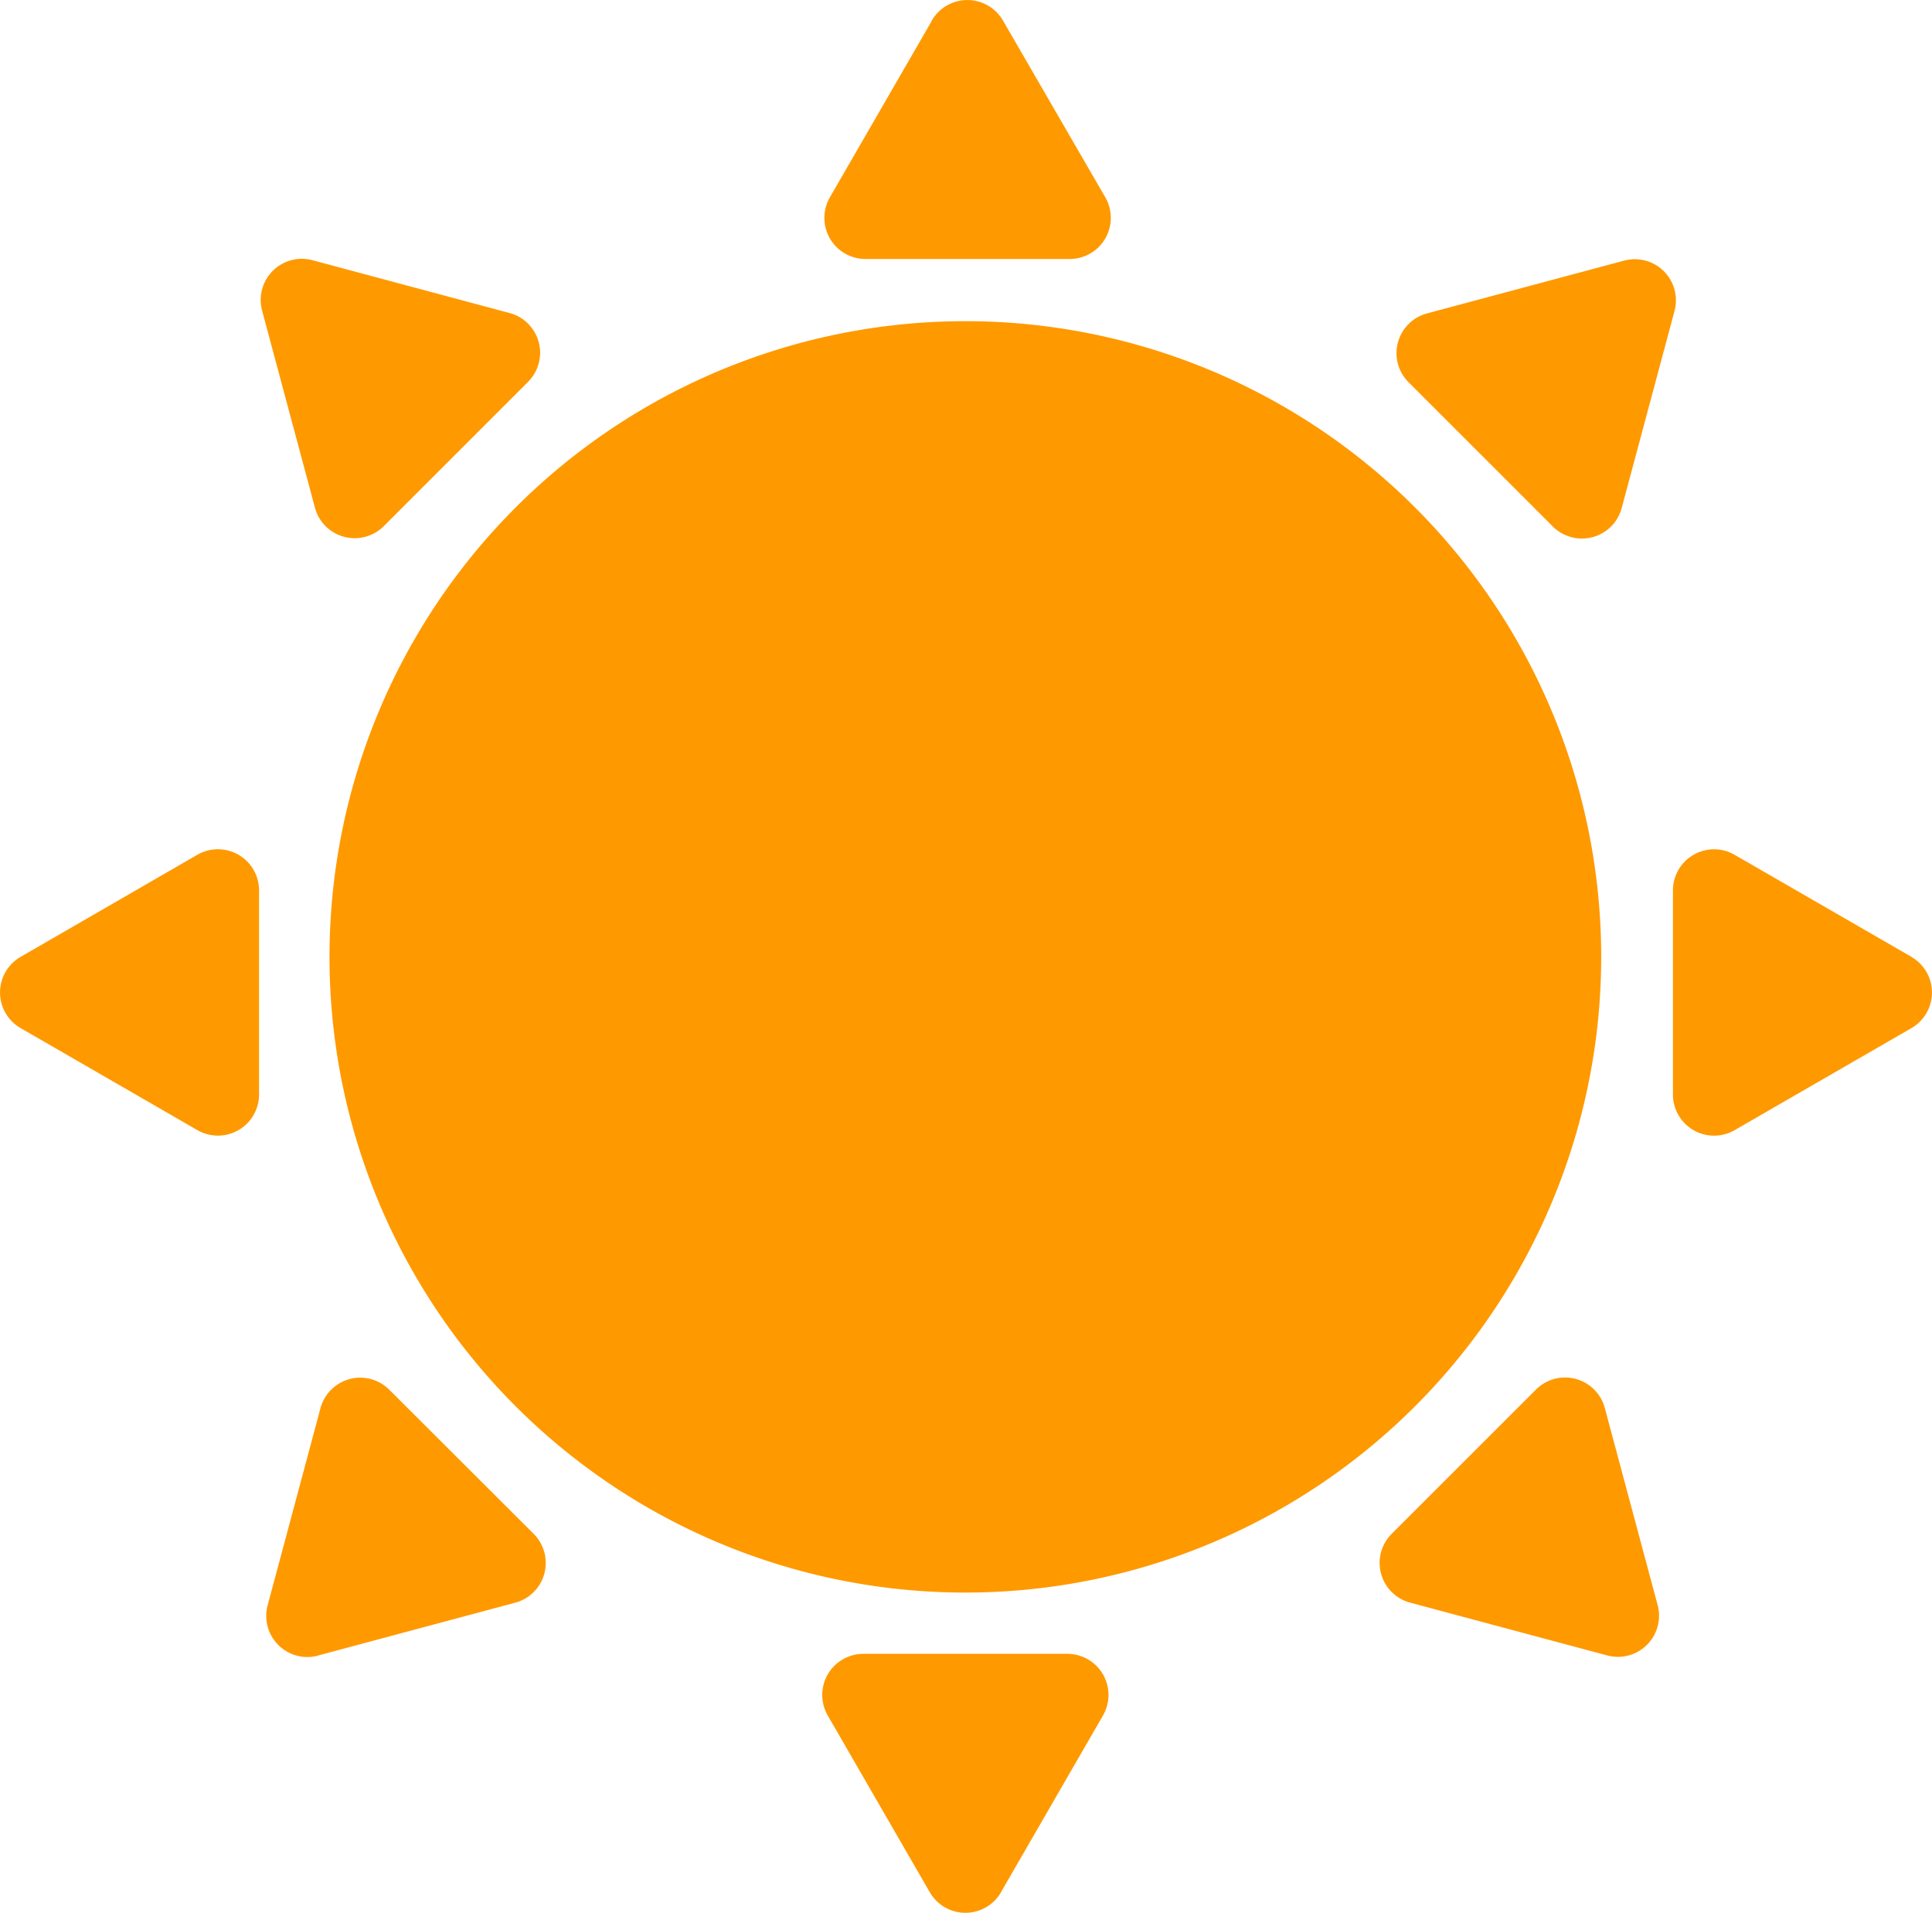
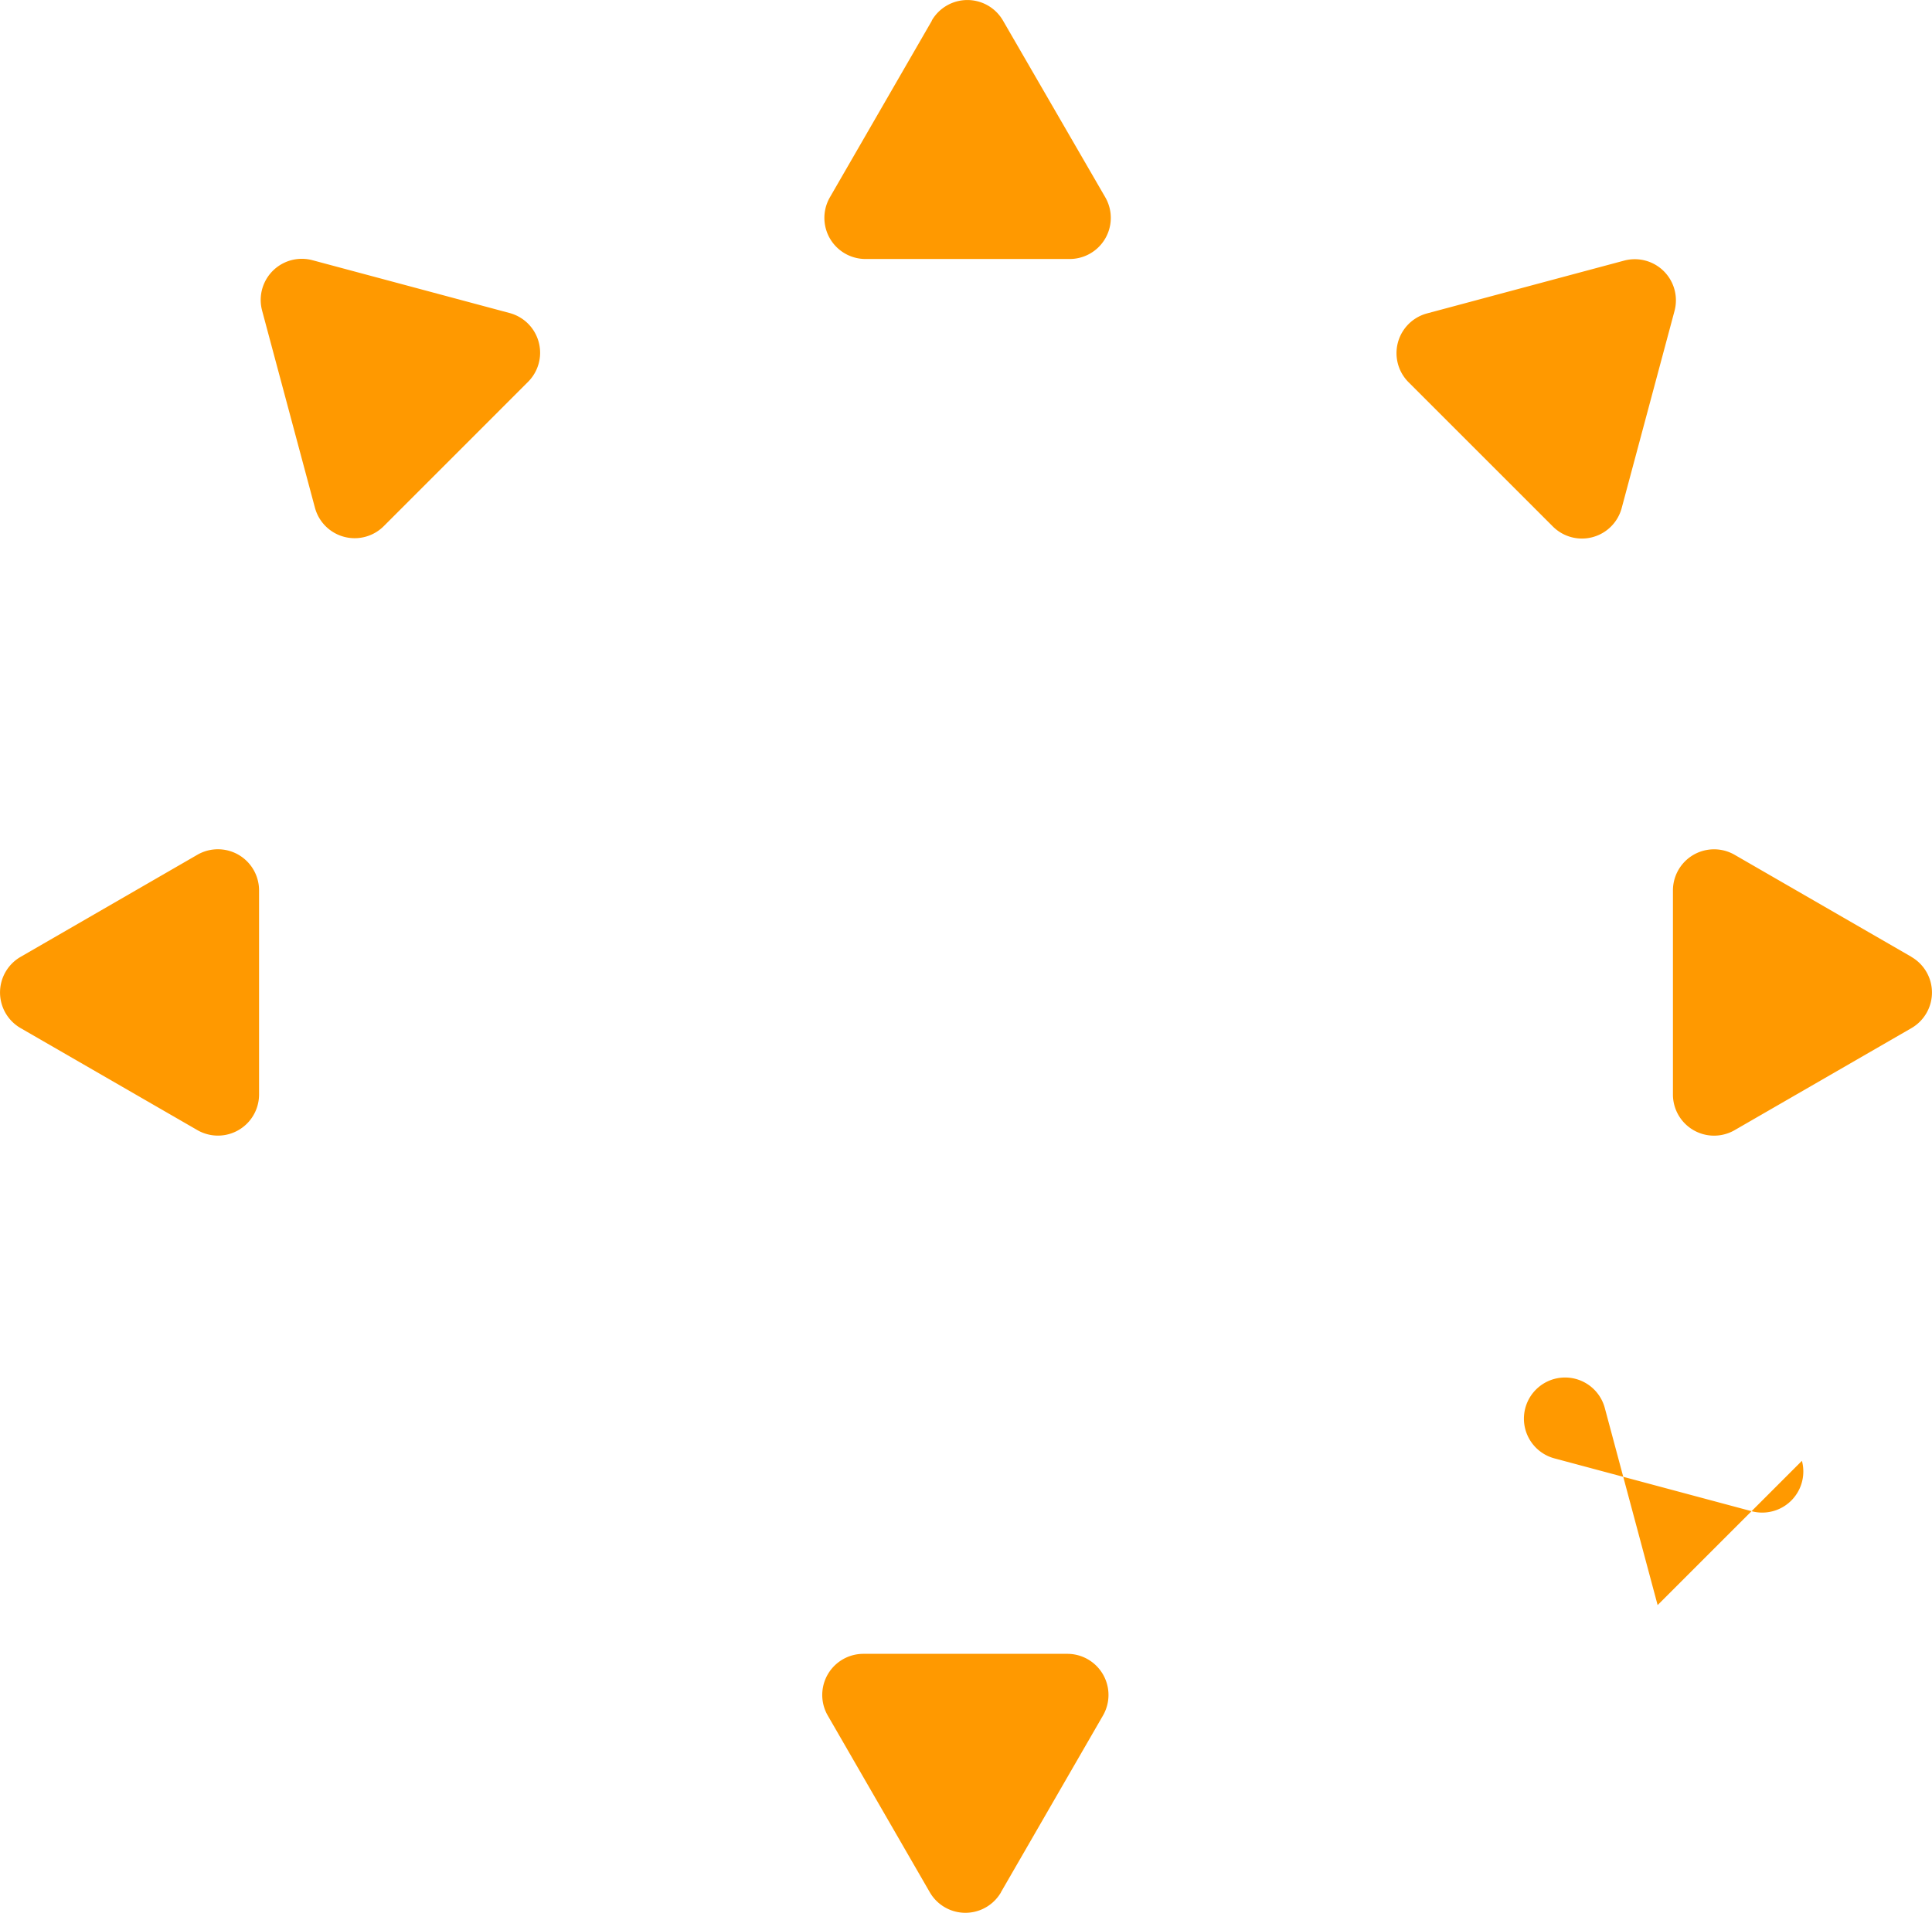
<svg xmlns="http://www.w3.org/2000/svg" width="44.292" height="43.86" viewBox="0 0 44.292 43.86">
  <defs>
    <clipPath id="clip-path">
      <rect id="長方形_13137" data-name="長方形 13137" width="44.292" height="43.86" fill="none" />
    </clipPath>
  </defs>
  <g id="nav-heat" clip-path="url(#clip-path)">
-     <path id="パス_54772" data-name="パス 54772" d="M96.064,79.818A14.577,14.577,0,1,1,81.486,65.241,14.577,14.577,0,0,1,96.064,79.818" transform="translate(-59.356 -57.876)" fill="#f90" />
    <path id="パス_54773" data-name="パス 54773" d="M169.871.472l-2.339,4.052a.943.943,0,0,0,.817,1.415h4.679a.943.943,0,0,0,.817-1.415L171.5.472a.943.943,0,0,0-1.633,0" transform="translate(-148.506 0)" fill="#f90" />
    <path id="パス_54774" data-name="パス 54774" d="M171.053,341.4l2.339-4.052a.943.943,0,0,0-.817-1.415H167.9a.943.943,0,0,0-.817,1.415l2.339,4.052a.943.943,0,0,0,1.633,0" transform="translate(-148.106 -298.009)" fill="#f90" />
    <path id="パス_54775" data-name="パス 54775" d="M.472,176.609l4.052,2.339a.943.943,0,0,0,1.415-.817v-4.679a.943.943,0,0,0-1.415-.817L.472,174.976a.943.943,0,0,0,0,1.633" transform="translate(0 -153.034)" fill="#f90" />
    <path id="パス_54776" data-name="パス 54776" d="M345.225,174.976l-4.052-2.339a.943.943,0,0,0-1.415.817v4.679a.943.943,0,0,0,1.415.817l4.052-2.339a.943.943,0,0,0,0-1.633" transform="translate(-301.405 -153.035)" fill="#f90" />
    <path id="パス_54777" data-name="パス 54777" d="M52.971,53.767l1.211,4.519a.943.943,0,0,0,1.578.423L59.068,55.4a.943.943,0,0,0-.423-1.578l-4.519-1.211a.943.943,0,0,0-1.155,1.155" transform="translate(-46.962 -46.644)" fill="#f90" />
-     <path id="パス_54778" data-name="パス 54778" d="M286.552,285.038l-1.211-4.519a.943.943,0,0,0-1.578-.423l-3.308,3.308a.943.943,0,0,0,.423,1.578l4.519,1.211a.943.943,0,0,0,1.155-1.155" transform="translate(-248.55 -248.232)" fill="#f90" />
+     <path id="パス_54778" data-name="パス 54778" d="M286.552,285.038l-1.211-4.519a.943.943,0,0,0-1.578-.423a.943.943,0,0,0,.423,1.578l4.519,1.211a.943.943,0,0,0,1.155-1.155" transform="translate(-248.55 -248.232)" fill="#f90" />
    <path id="パス_54779" data-name="パス 54779" d="M288.8,52.678l-4.519,1.211a.943.943,0,0,0-.423,1.578l3.308,3.308a.943.943,0,0,0,1.578-.423l1.211-4.519a.943.943,0,0,0-1.155-1.155" transform="translate(-251.566 -46.702)" fill="#f90" />
-     <path id="パス_54780" data-name="パス 54780" d="M55.268,286.194l4.519-1.211a.943.943,0,0,0,.423-1.578L56.9,280.1a.943.943,0,0,0-1.578.423l-1.211,4.519a.943.943,0,0,0,1.155,1.155" transform="translate(-47.975 -248.232)" fill="#f90" />
  </g>
</svg>